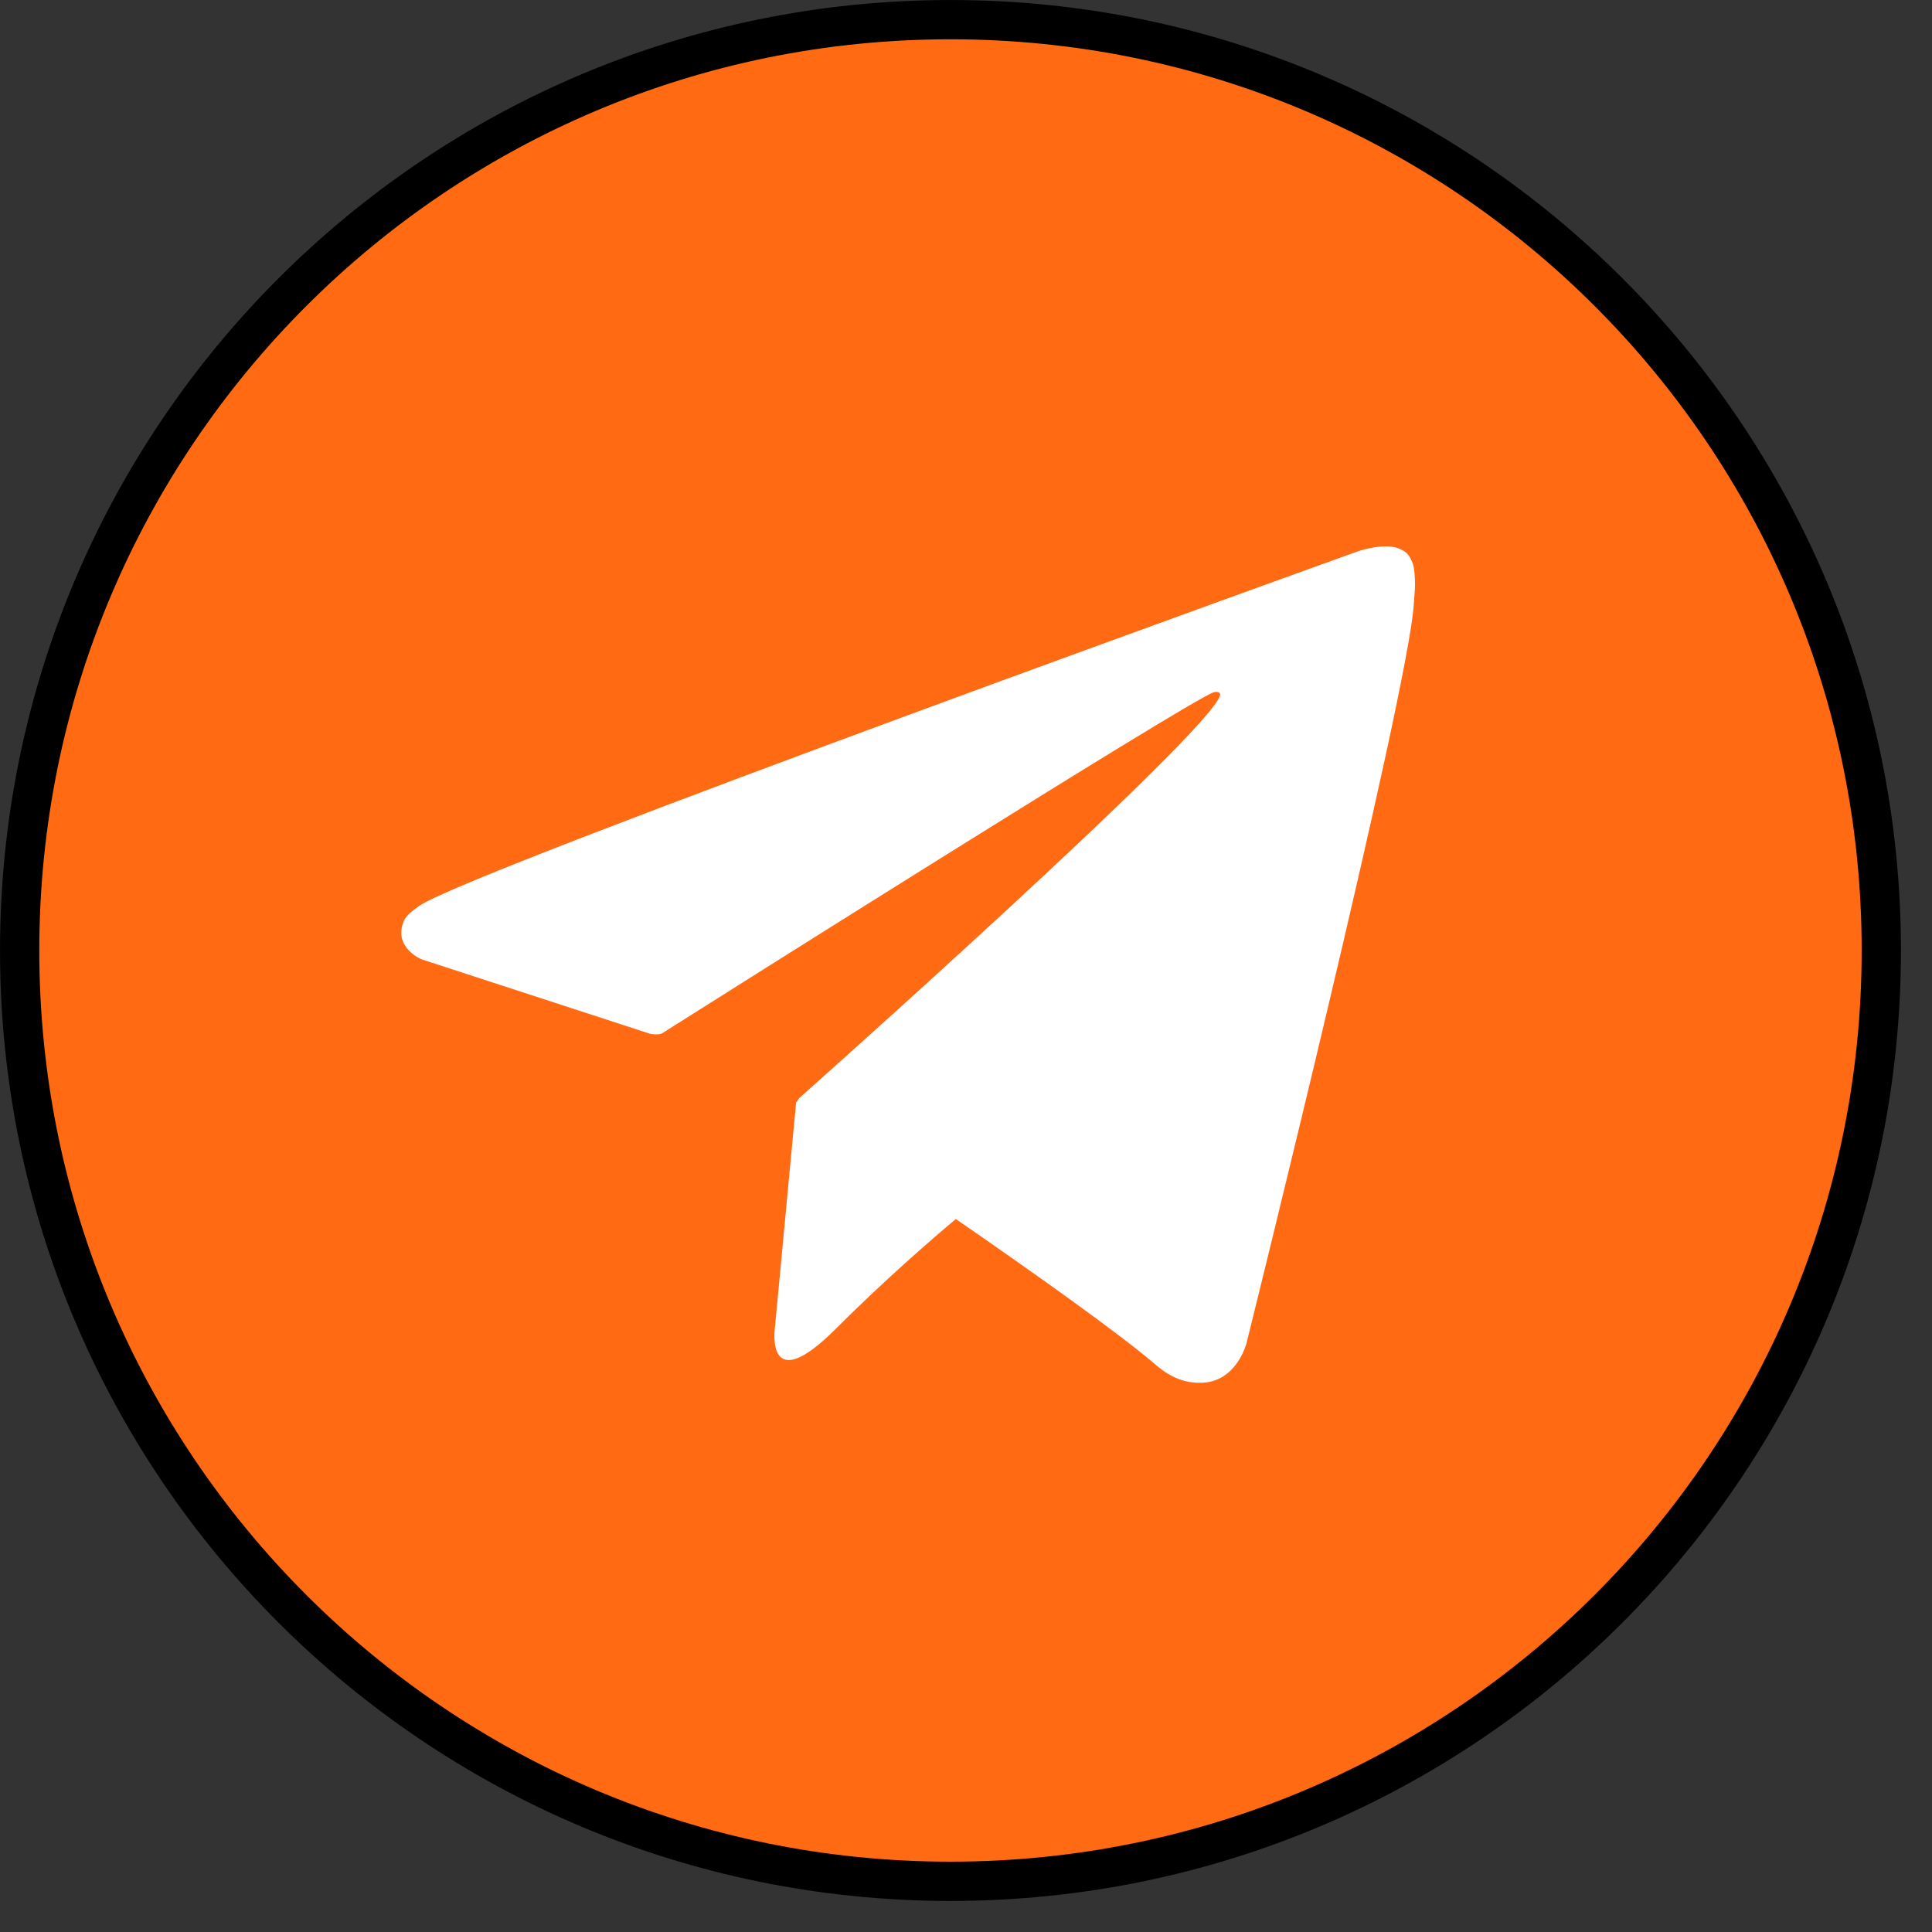
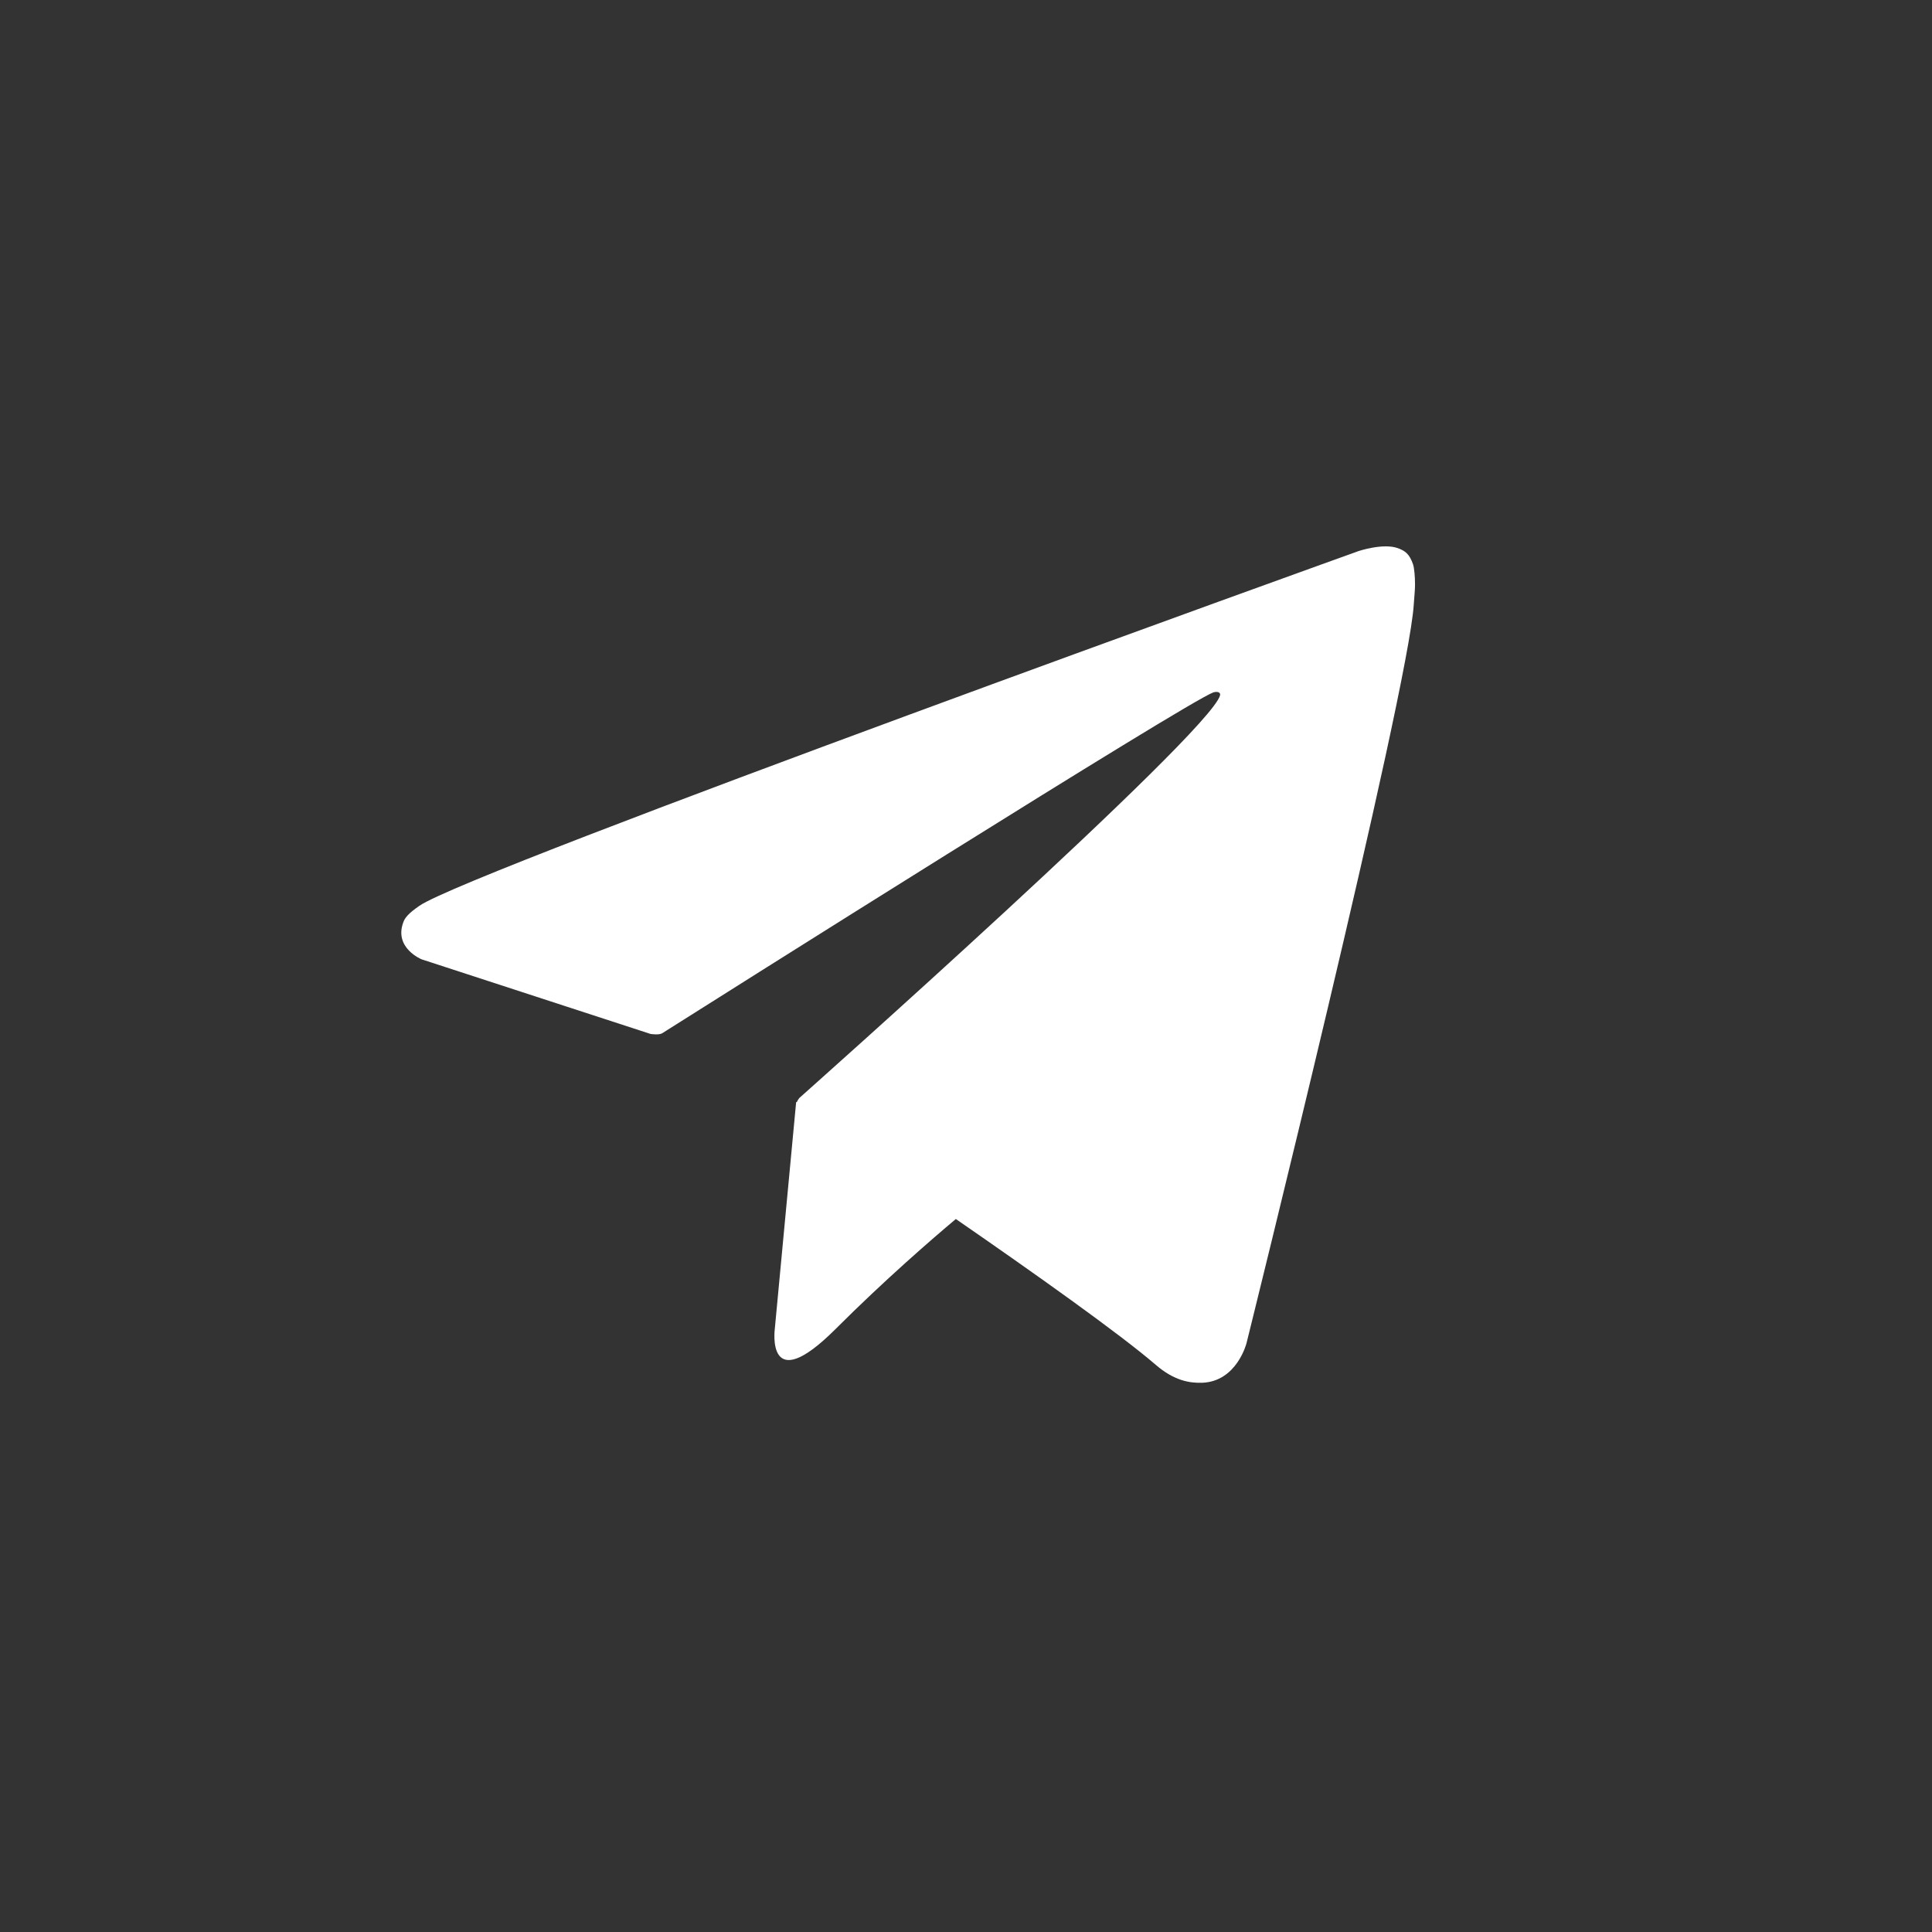
<svg xmlns="http://www.w3.org/2000/svg" width="46" height="46" viewBox="0 0 46 46" fill="none">
  <rect x="0" y="0" width="46" height="46" fill="#333333" stroke="none" />
-   <path d="M44.793 22.63C44.793 34.871 34.871 44.793 22.63 44.793C10.39 44.793 0.468 34.871 0.468 22.63C0.468 10.39 10.39 0.468 22.63 0.468C34.871 0.468 44.793 10.39 44.793 22.63Z" fill="#FF6A13" stroke="black" stroke-width="0.935" />
  <path d="M33.644 13.437C33.557 13.186 33.453 13.116 33.292 13.055C32.94 12.921 32.343 13.122 32.343 13.122C32.343 13.122 11.191 20.726 9.985 21.567C9.723 21.749 9.636 21.852 9.596 21.977C9.388 22.577 10.038 22.841 10.038 22.841L15.49 24.618C15.49 24.618 15.694 24.649 15.765 24.602C17.005 23.817 28.243 16.723 28.89 16.485C28.994 16.455 29.068 16.488 29.048 16.559C28.79 17.471 19.03 26.144 19.03 26.144C19.03 26.144 18.993 26.191 18.97 26.244L18.956 26.238L18.447 31.646C18.447 31.646 18.232 33.302 19.892 31.646C21.062 30.476 22.192 29.5 22.758 29.024C24.632 30.318 26.651 31.75 27.519 32.497C27.955 32.873 28.324 32.933 28.622 32.923C29.447 32.893 29.678 31.984 29.678 31.984C29.678 31.984 33.534 16.471 33.661 14.393C33.674 14.188 33.691 14.061 33.691 13.92C33.691 13.726 33.674 13.531 33.644 13.437Z" fill="white" />
</svg>